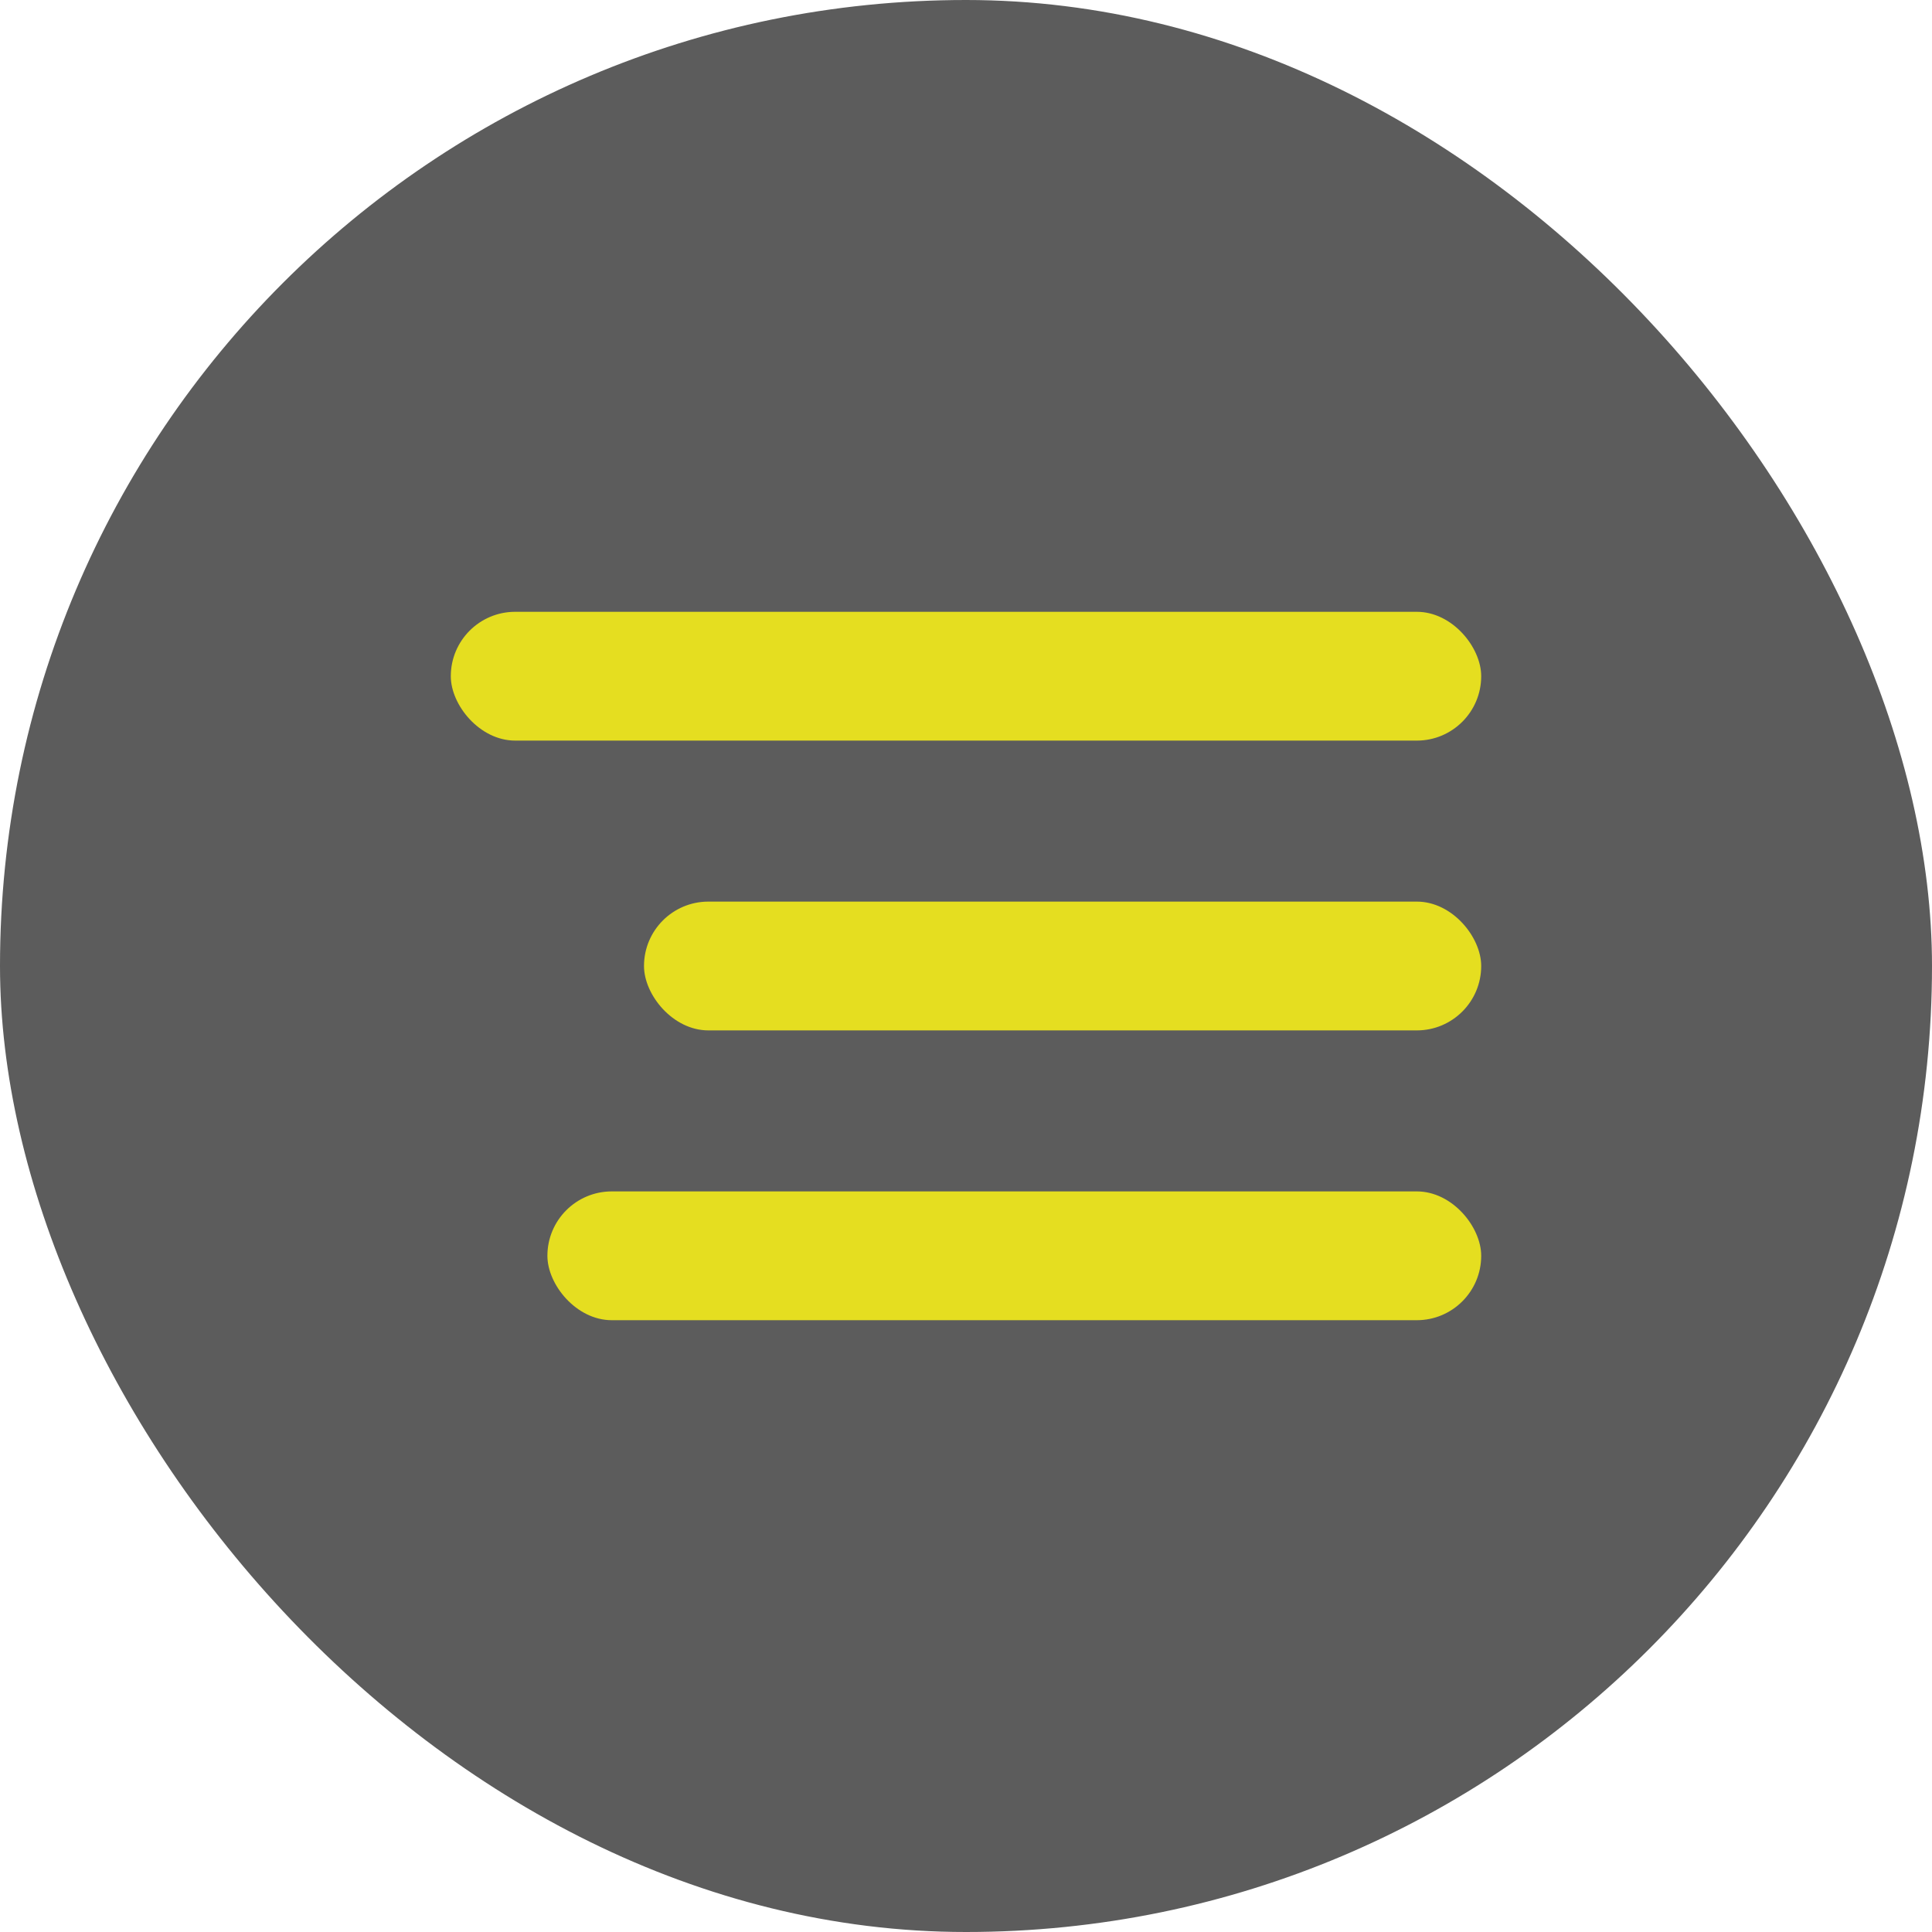
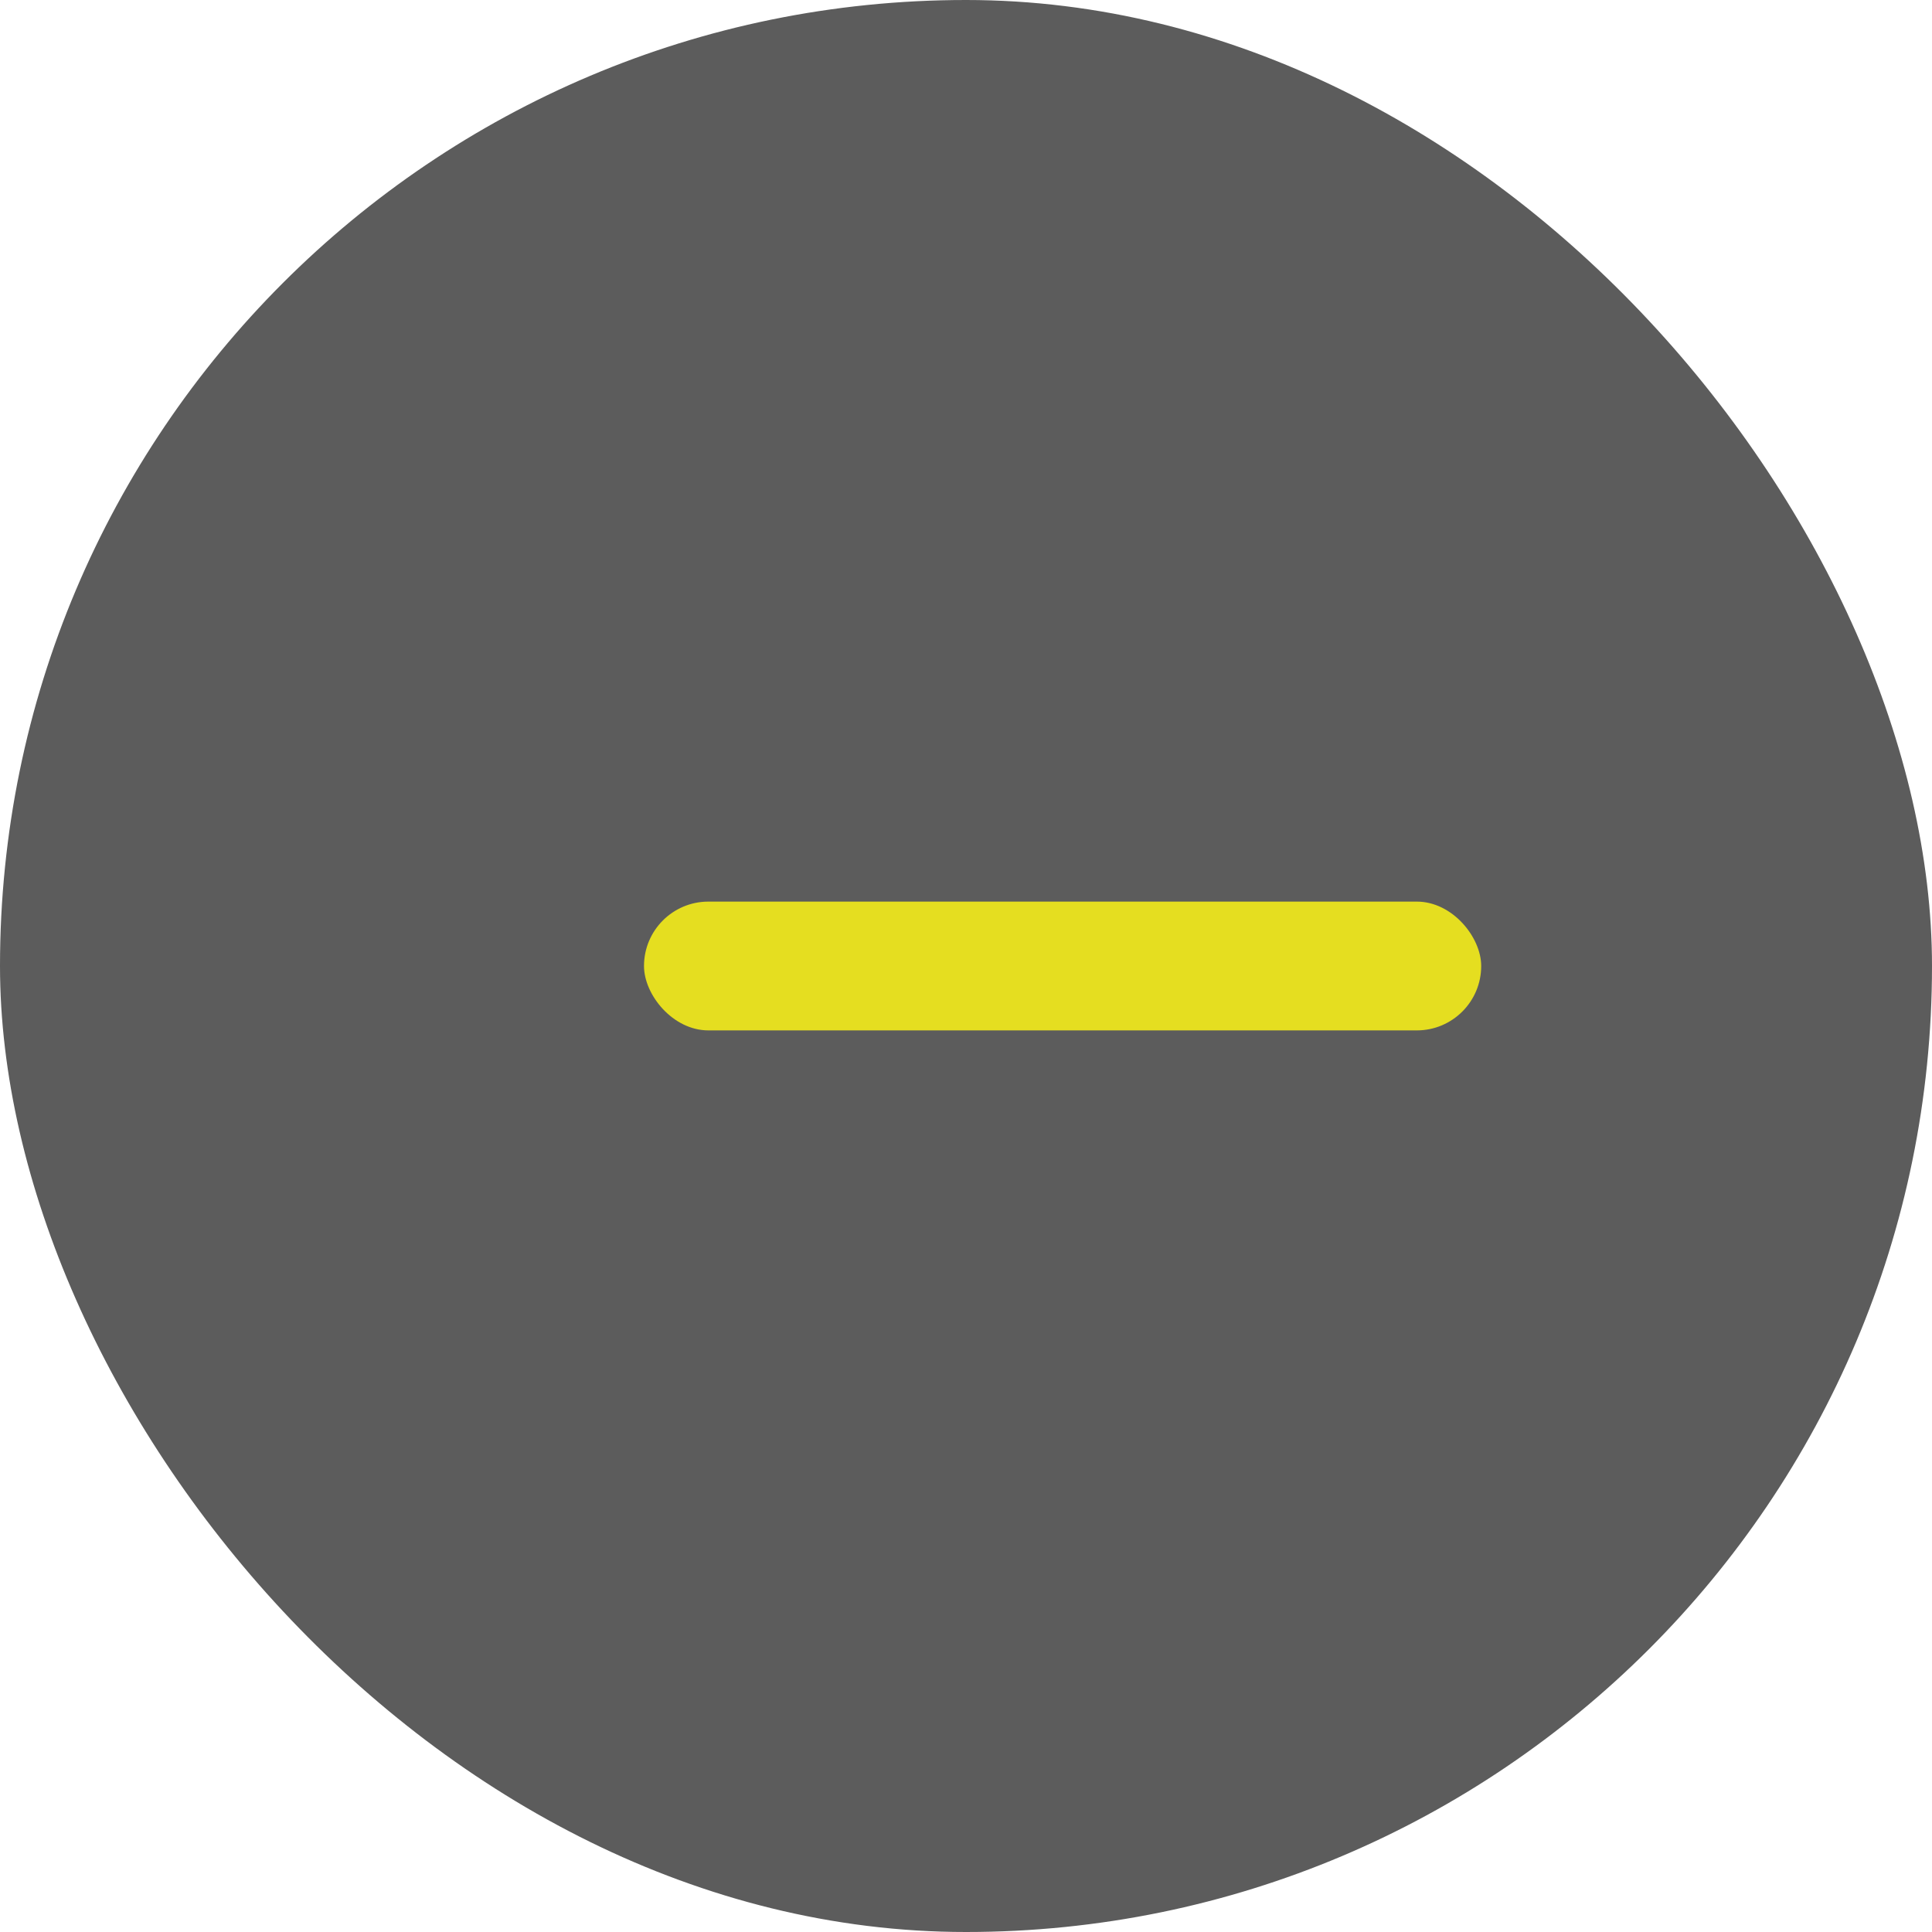
<svg xmlns="http://www.w3.org/2000/svg" width="60" height="60" viewBox="0 0 60 60" fill="none">
  <rect width="60" height="60" rx="30" fill="#181818" fill-opacity="0.7" />
-   <rect x="14" y="19" width="32" height="4" rx="2" fill="#E5DE20" />
  <rect x="20" y="28" width="26" height="4" rx="2" fill="#E5DE20" />
-   <rect x="17" y="37" width="29" height="4" rx="2" fill="#E5DE20" />
</svg>